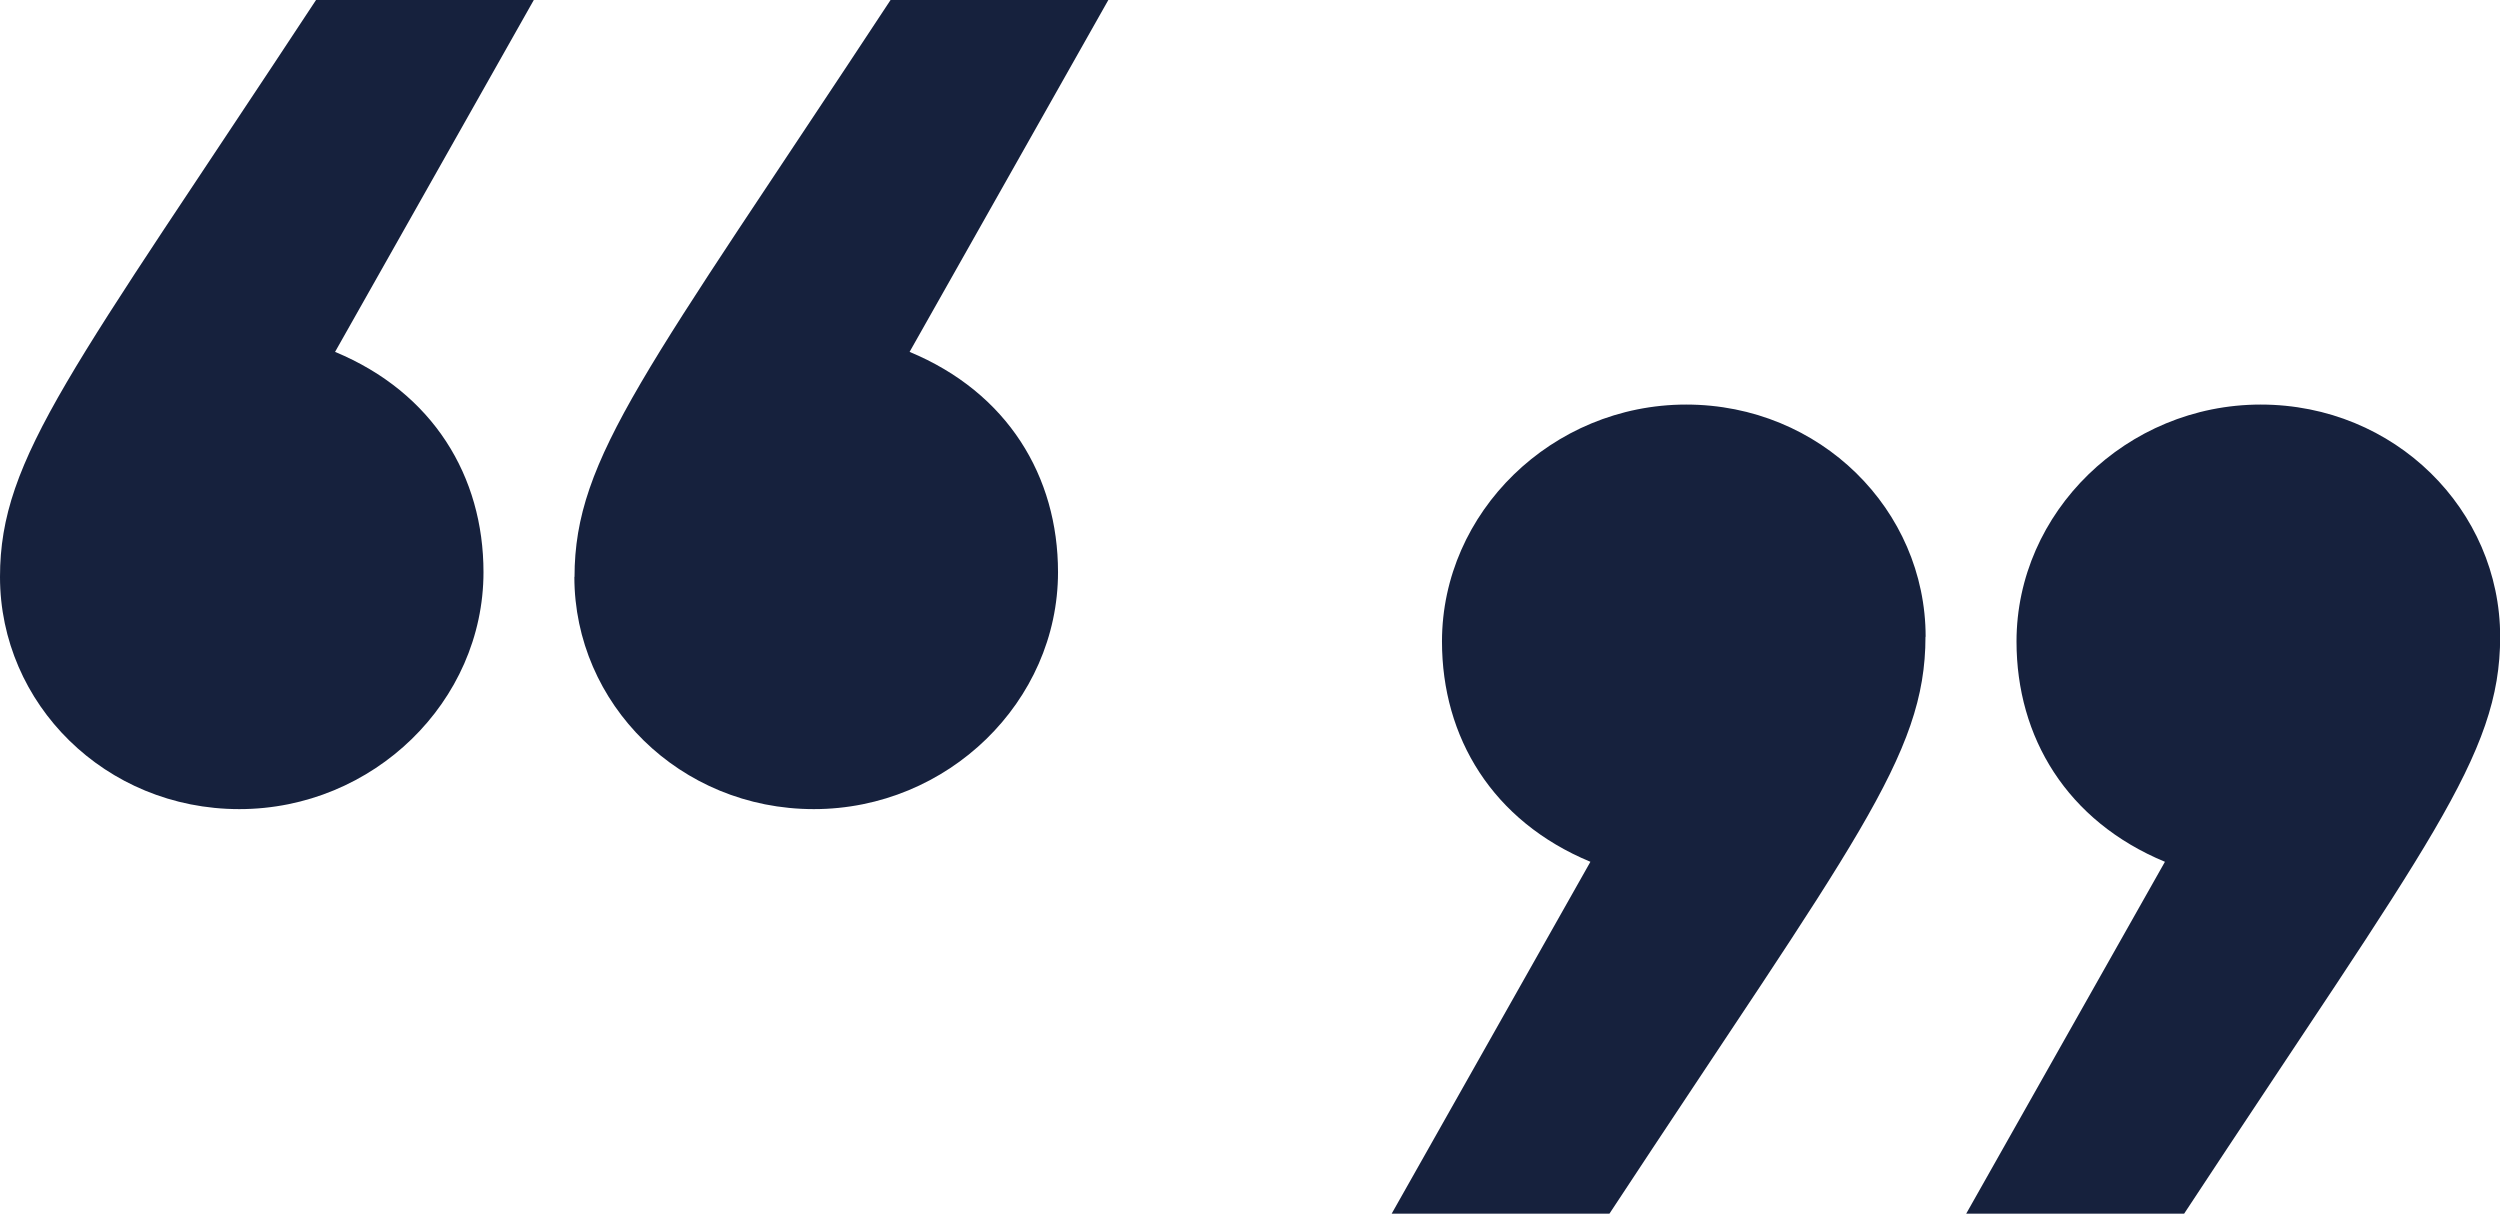
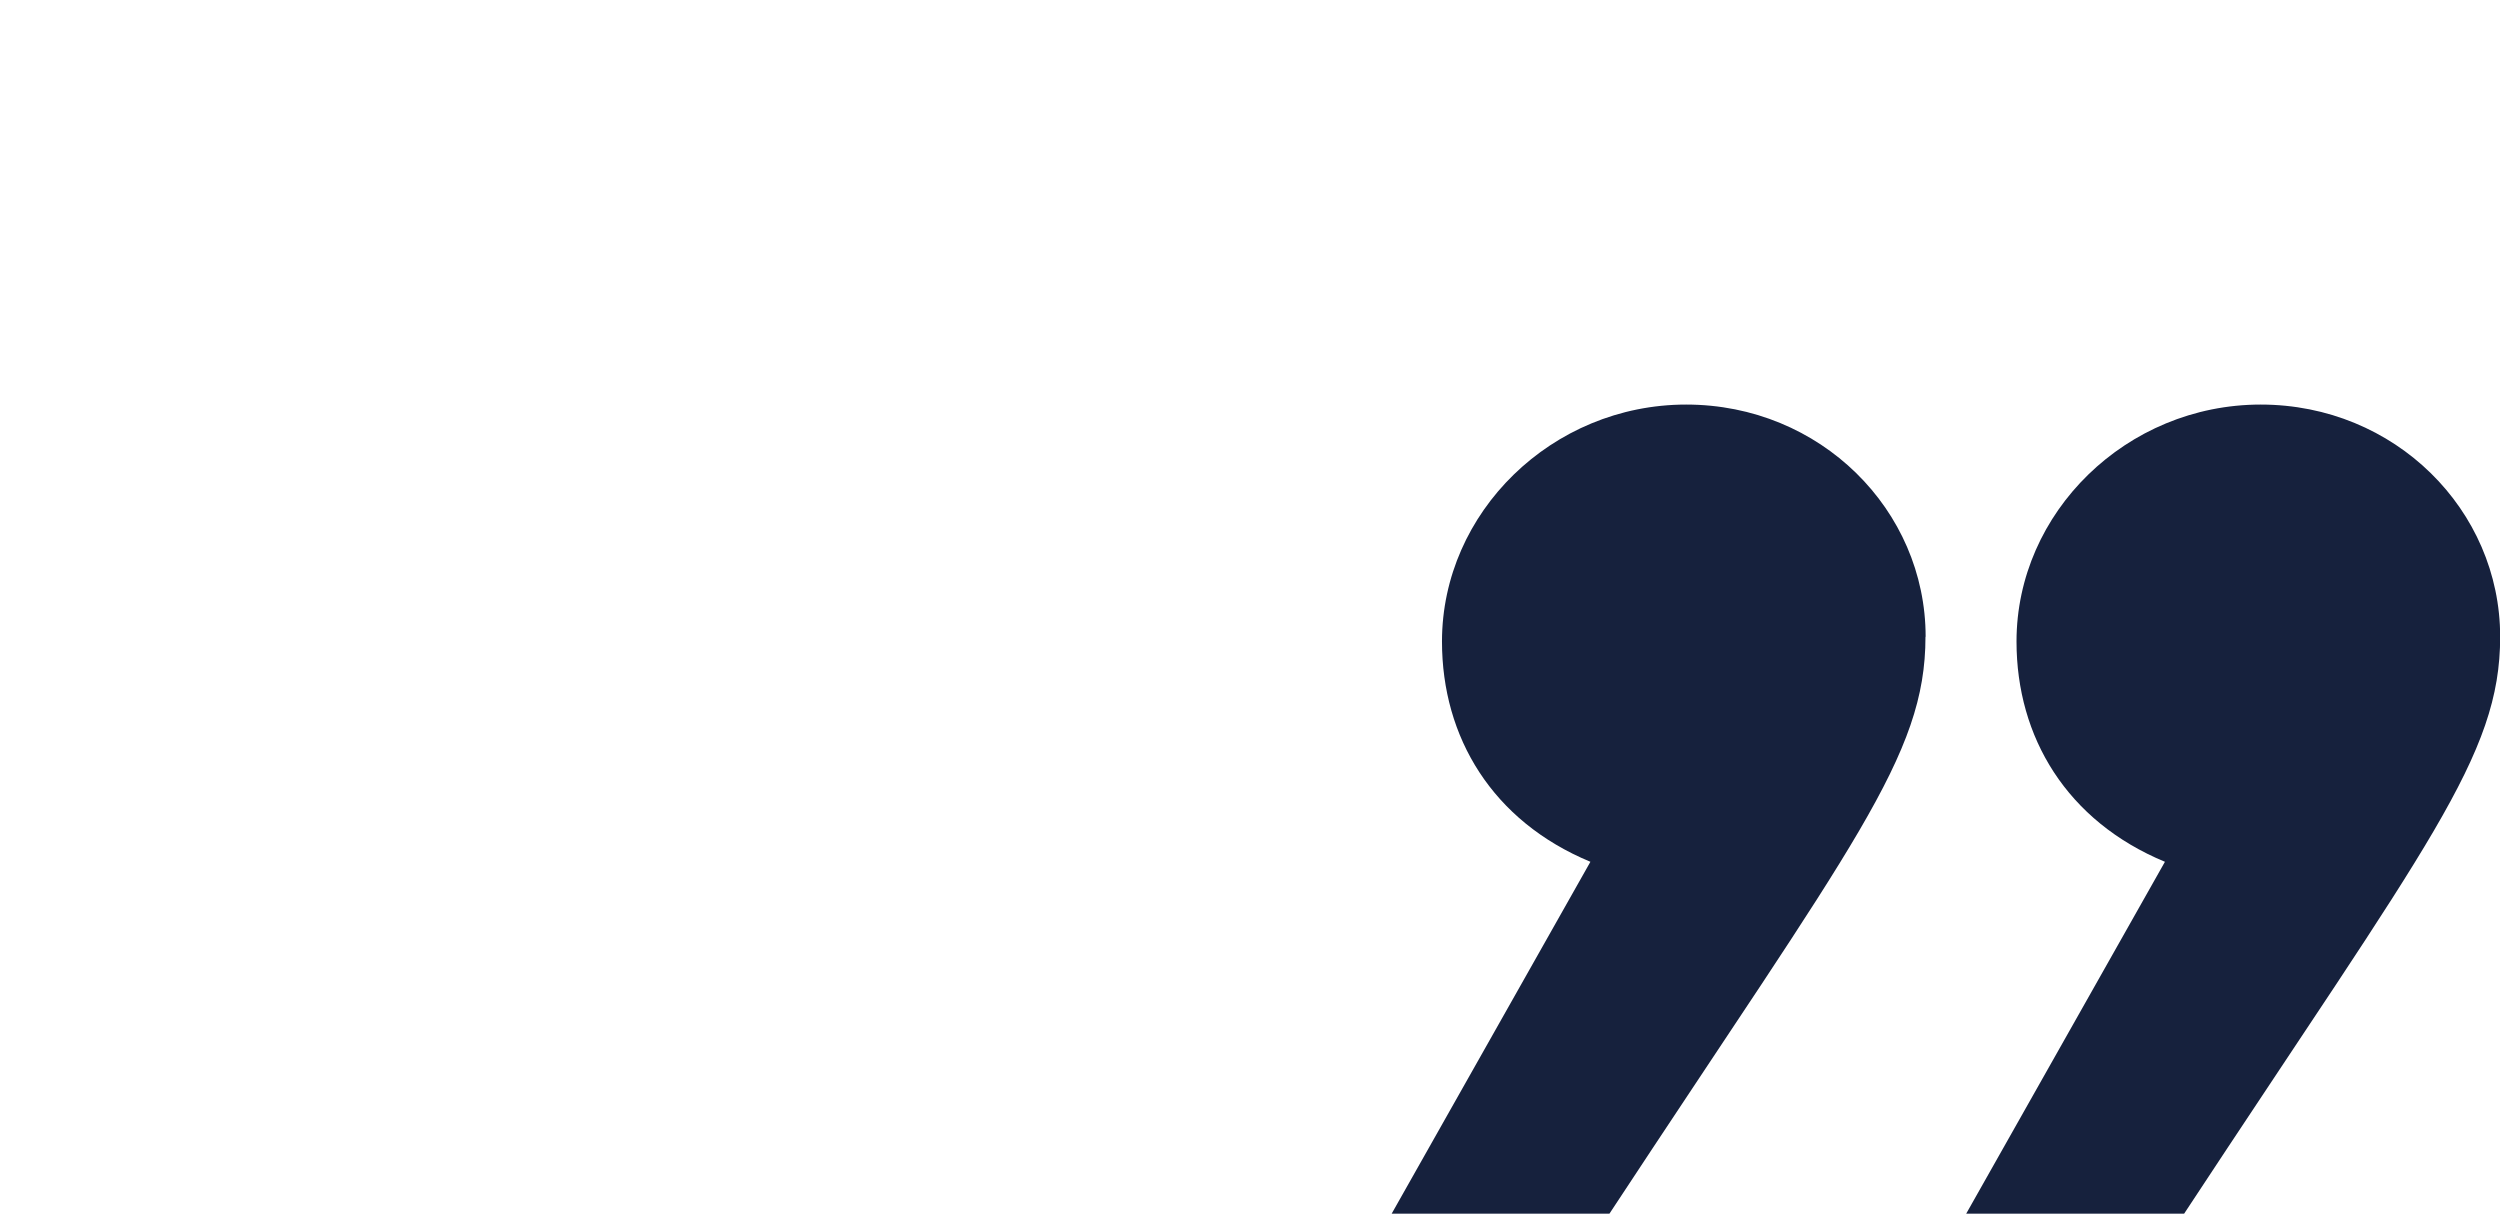
<svg xmlns="http://www.w3.org/2000/svg" id="b" data-name="Layer 2" width="159" height="77.19" viewBox="0 0 159 77.19">
  <defs>
    <style>
      .d {
        fill: #16213d;
        stroke-width: 0px;
      }
    </style>
  </defs>
  <g id="c" data-name="Layer 1">
    <g>
-       <path class="d" d="M20.1,0h13.85l-12.64,22.38c6.24,2.59,9.44,7.92,9.44,14.01,0,8.22-7,15.07-15.53,15.07S0,44.76,0,36.69C0,29.08,4.57,23.6,20.1,0ZM36.54,36.69c0-7.61,4.57-13.09,20.1-36.69h13.85l-12.64,22.38c6.24,2.59,9.44,7.92,9.44,14.01,0,8.22-7,15.07-15.53,15.07s-15.23-6.7-15.23-14.77Z" />
      <path class="d" d="M138.9,77.19h-13.85l12.64-22.38c-6.24-2.59-9.44-7.92-9.44-14.01,0-8.22,7-15.07,15.53-15.07s15.23,6.7,15.23,14.77c0,7.61-4.57,13.09-20.1,36.69ZM122.46,40.5c0,7.61-4.57,13.09-20.1,36.69h-13.85l12.64-22.38c-6.24-2.59-9.44-7.92-9.44-14.01,0-8.22,7-15.07,15.53-15.07s15.23,6.7,15.23,14.77Z" />
    </g>
  </g>
</svg>